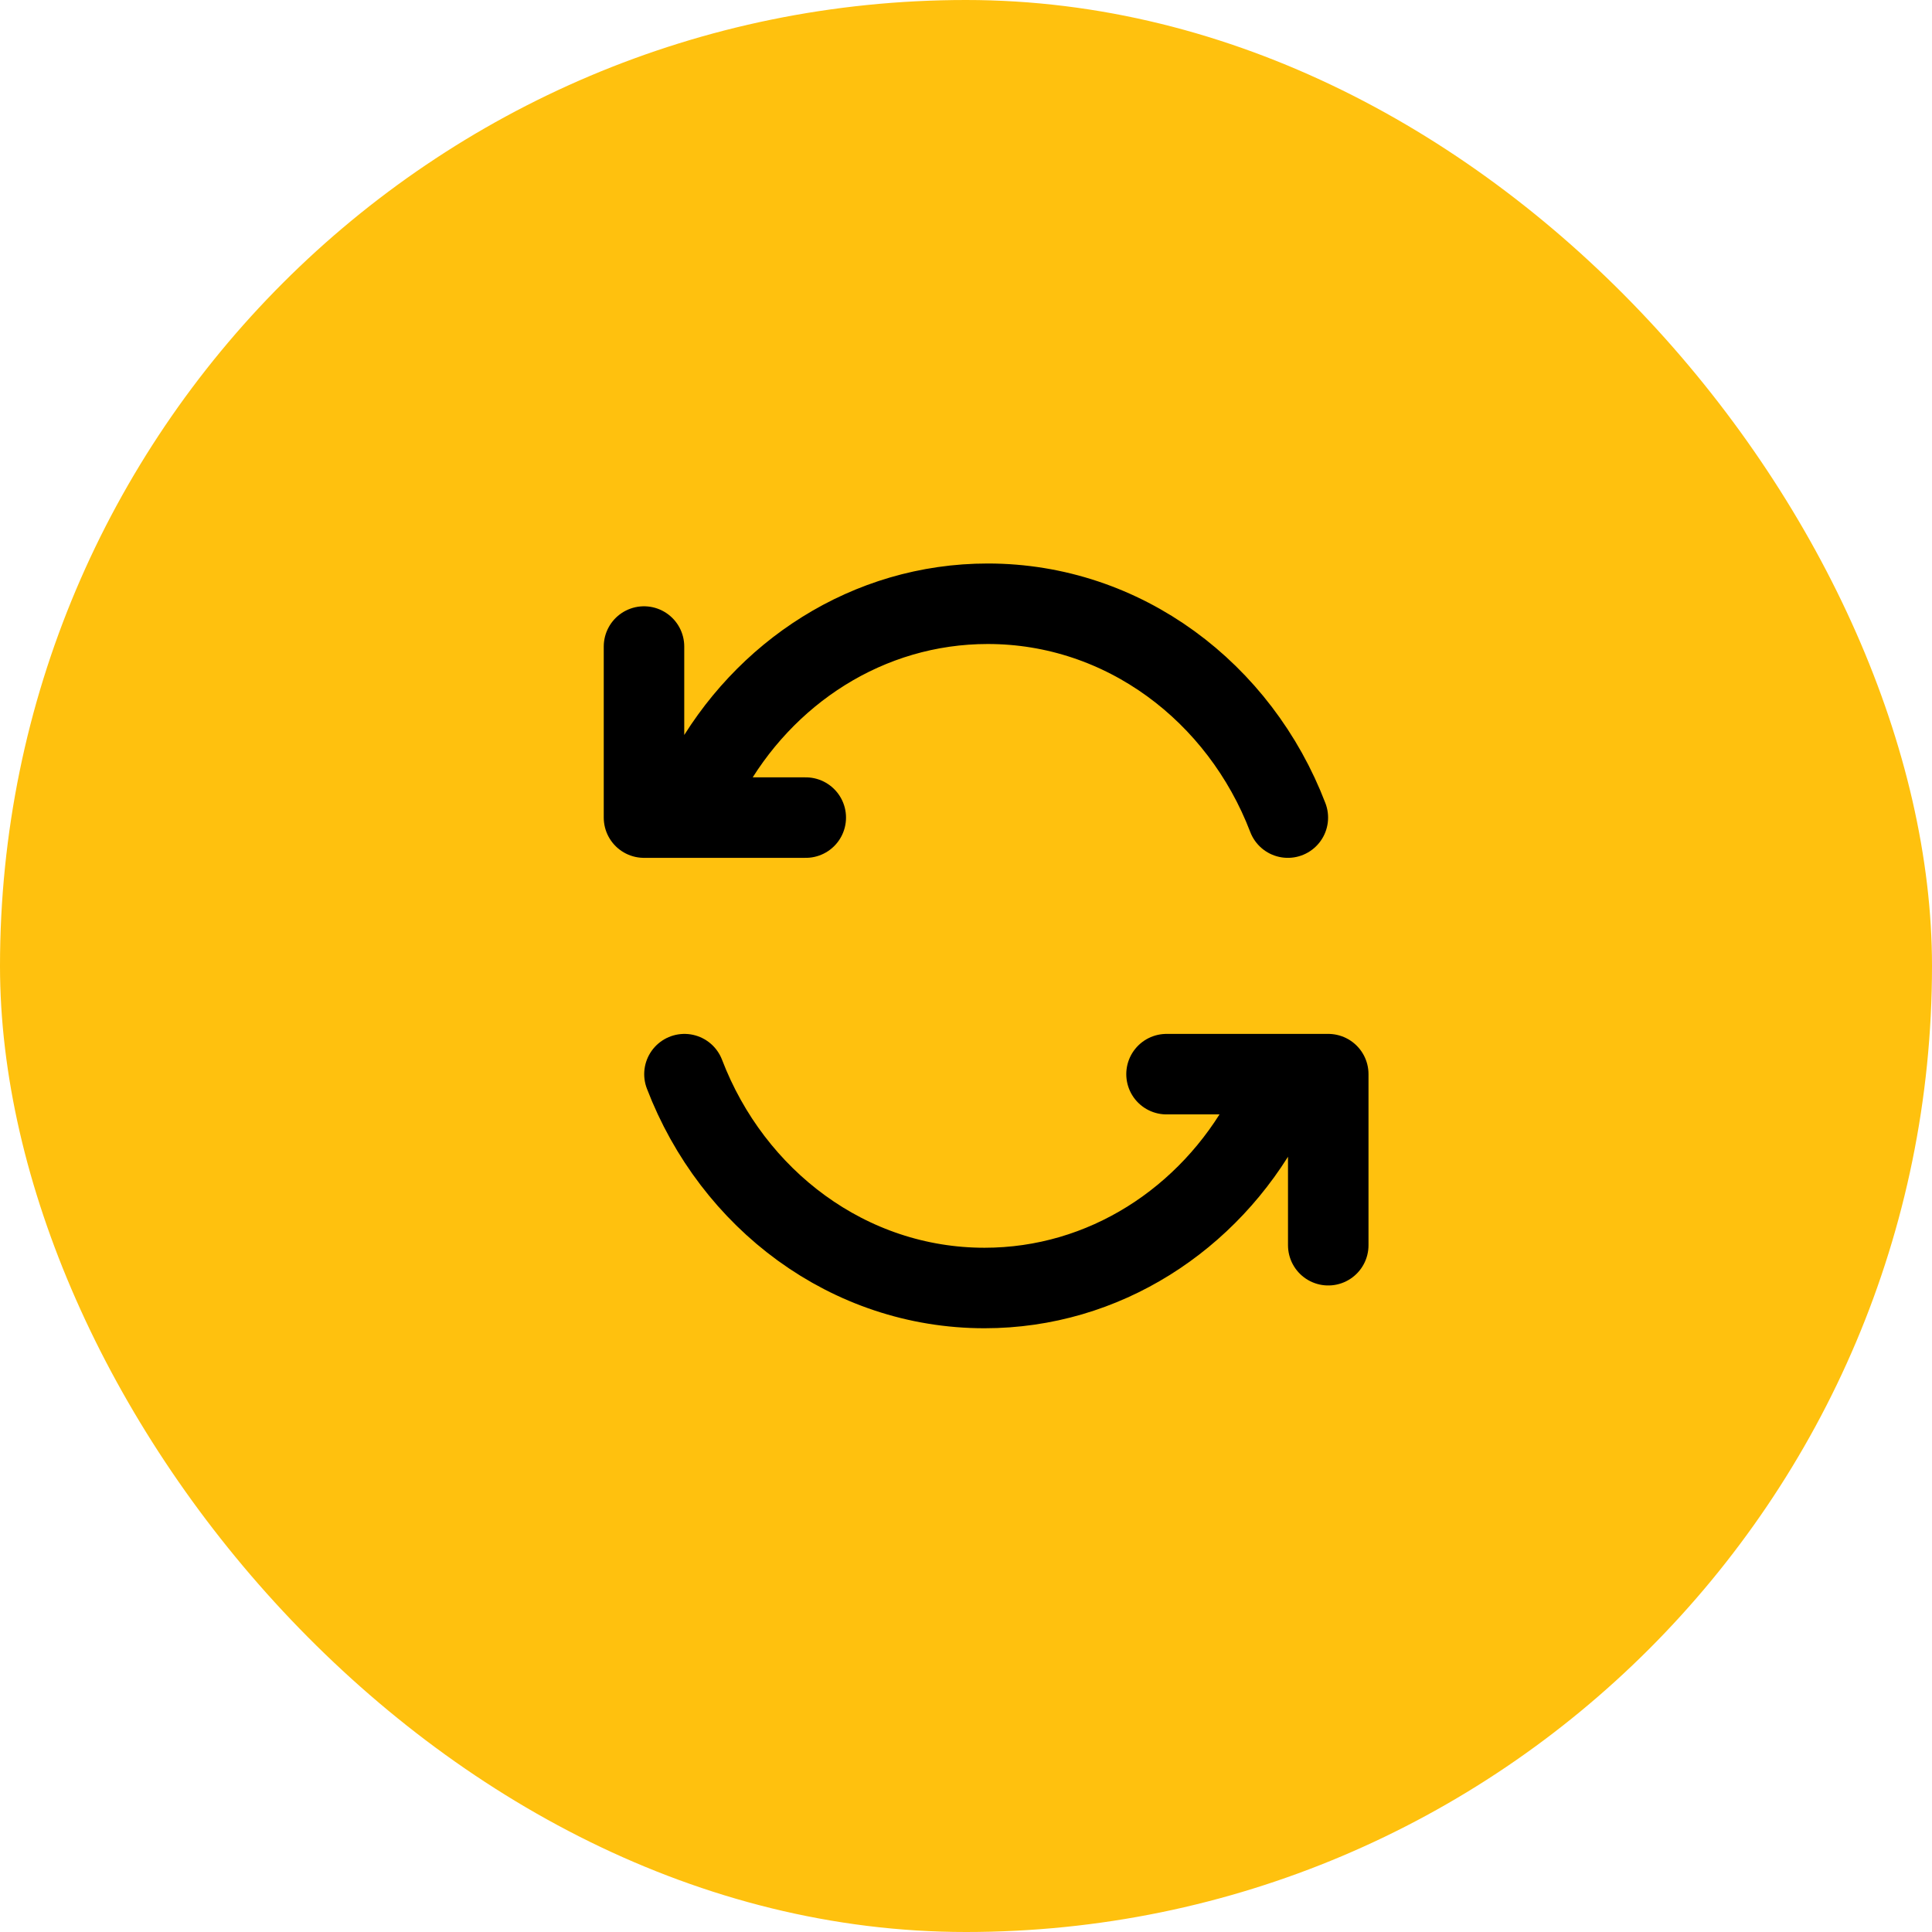
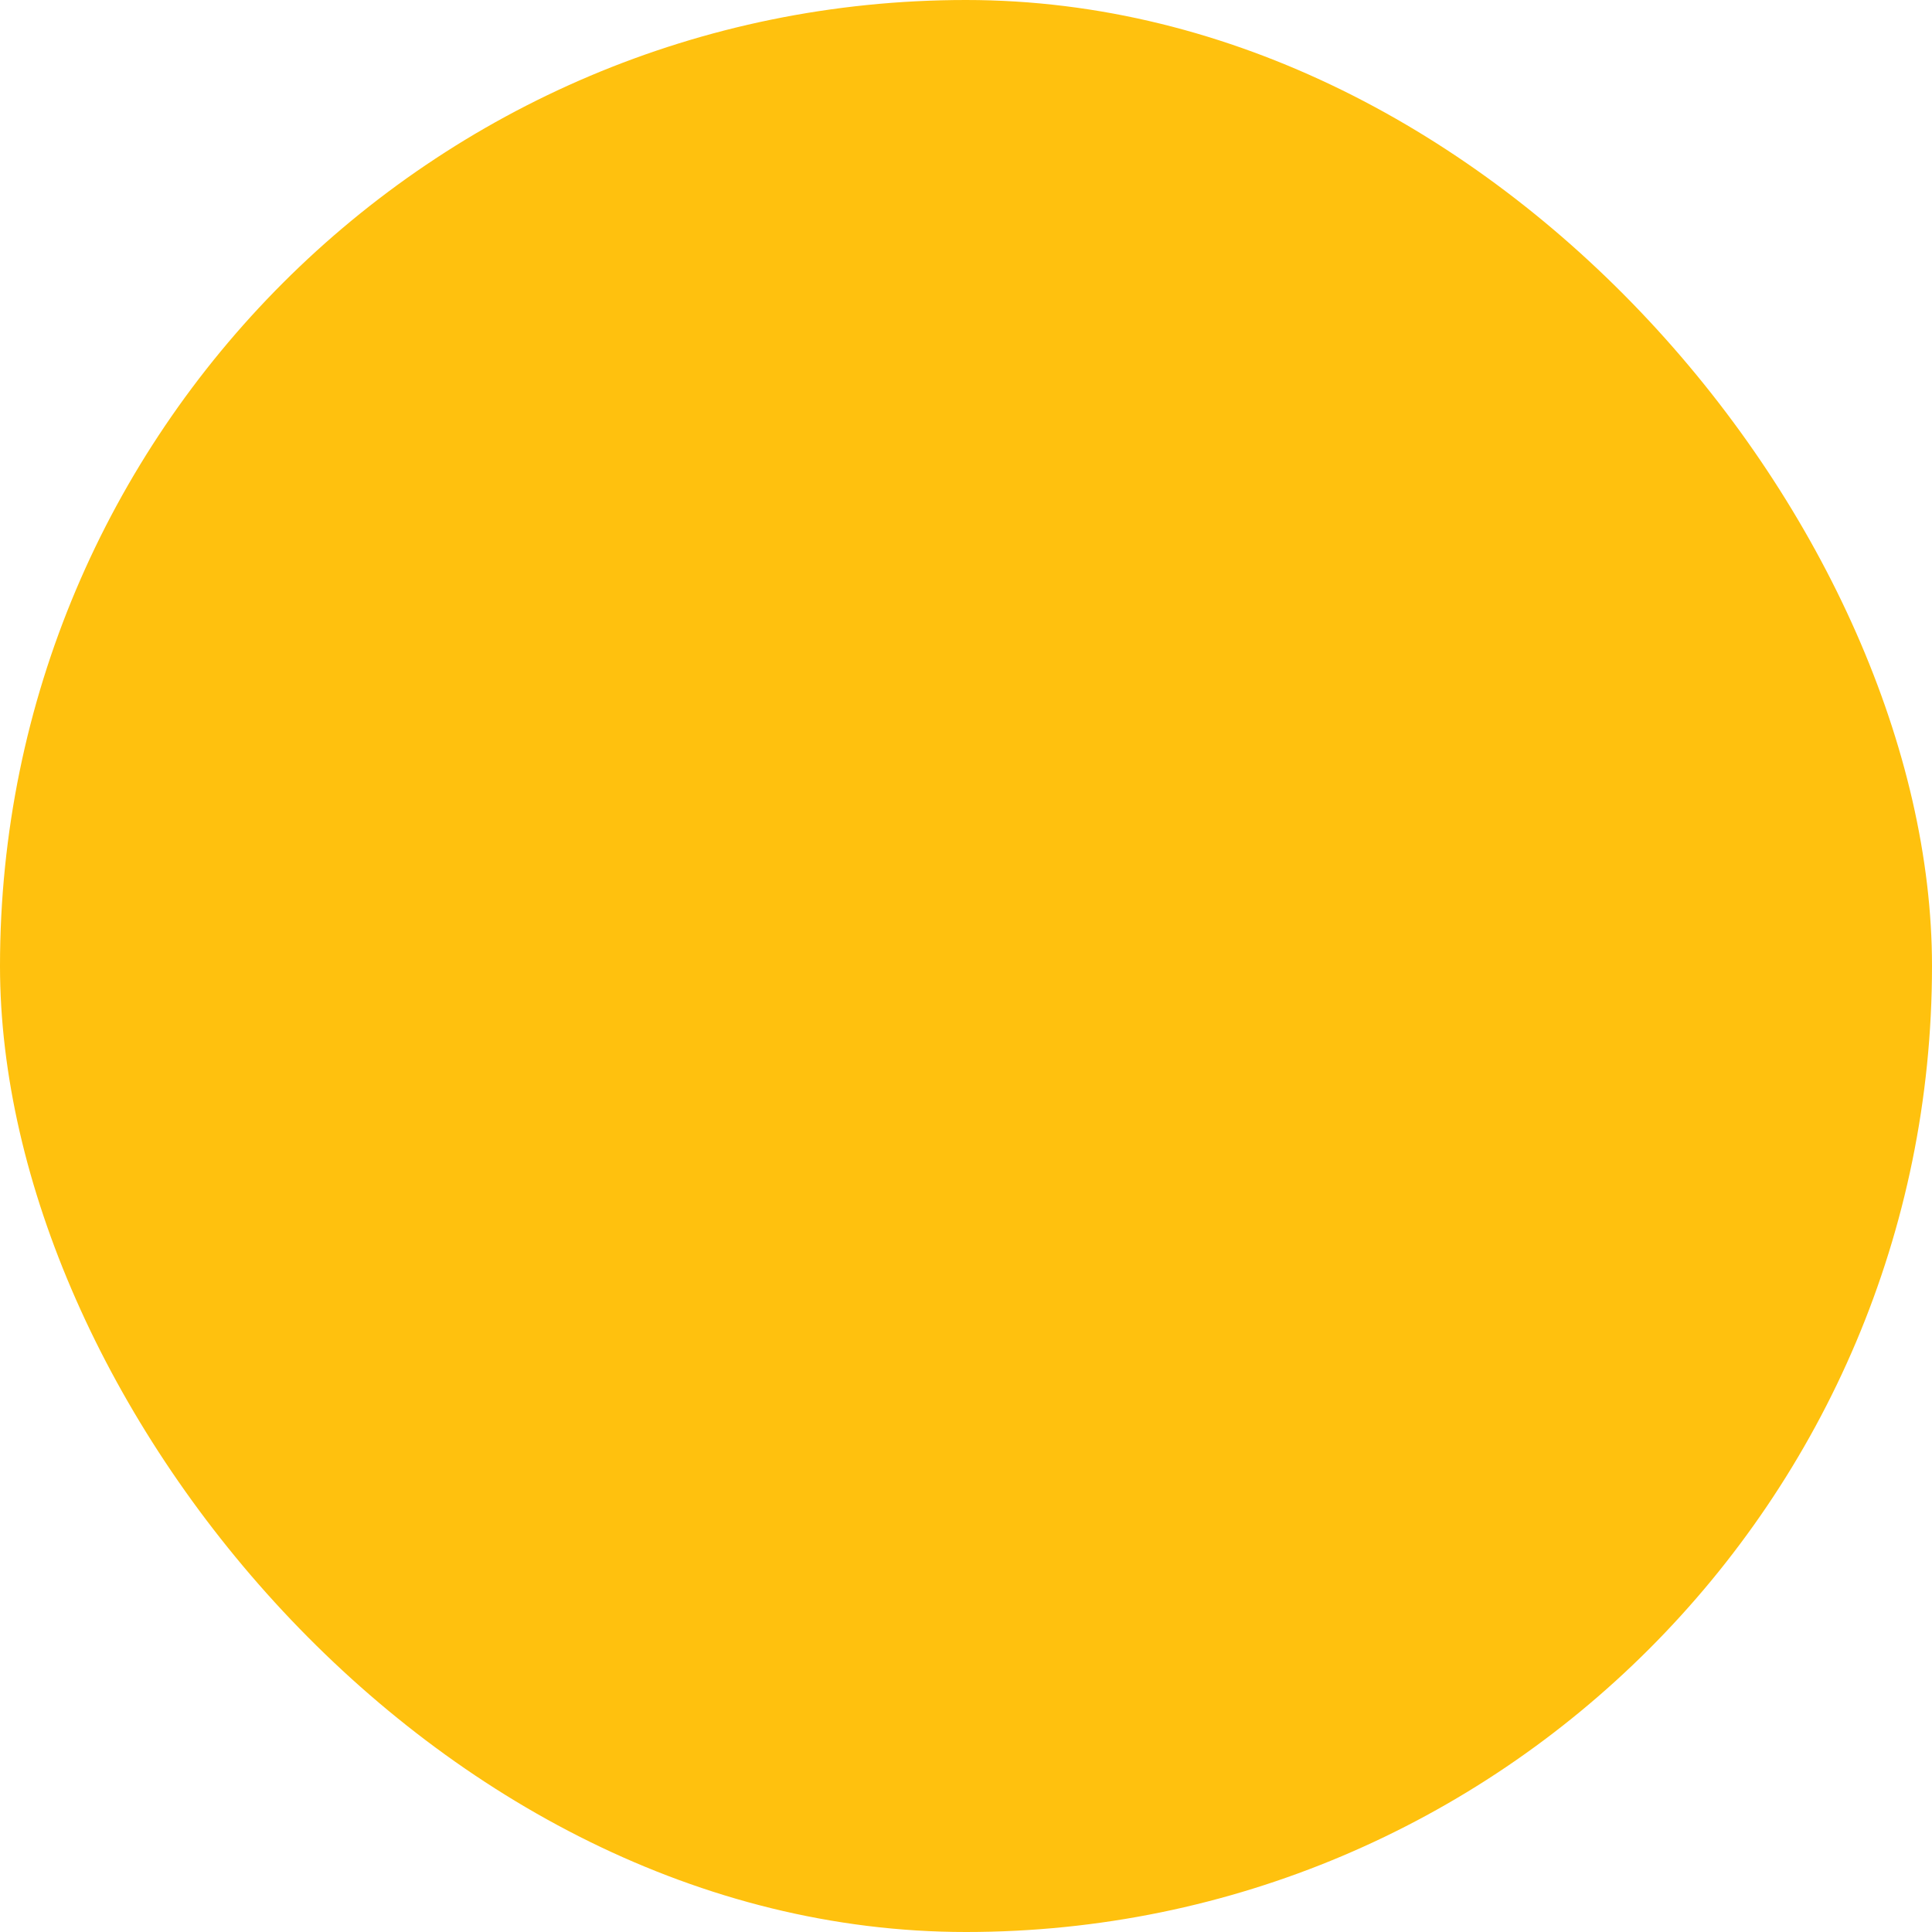
<svg xmlns="http://www.w3.org/2000/svg" width="48" height="48" fill="none">
  <rect width="48" height="48" fill="#FFC10E" rx="24" />
-   <path stroke="#000" stroke-linecap="round" stroke-linejoin="round" stroke-width="2" d="M17.578 19.25c1.39-2.54 3.988-4.25 6.963-4.25 3.374 0 6.262 2.197 7.455 5.313m-11.977 0H16v-4.25M31.422 27.75C30.032 30.29 27.434 32 24.46 32c-3.374 0-6.262-2.197-7.455-5.313m11.977 0H33v4.25" />
</svg>